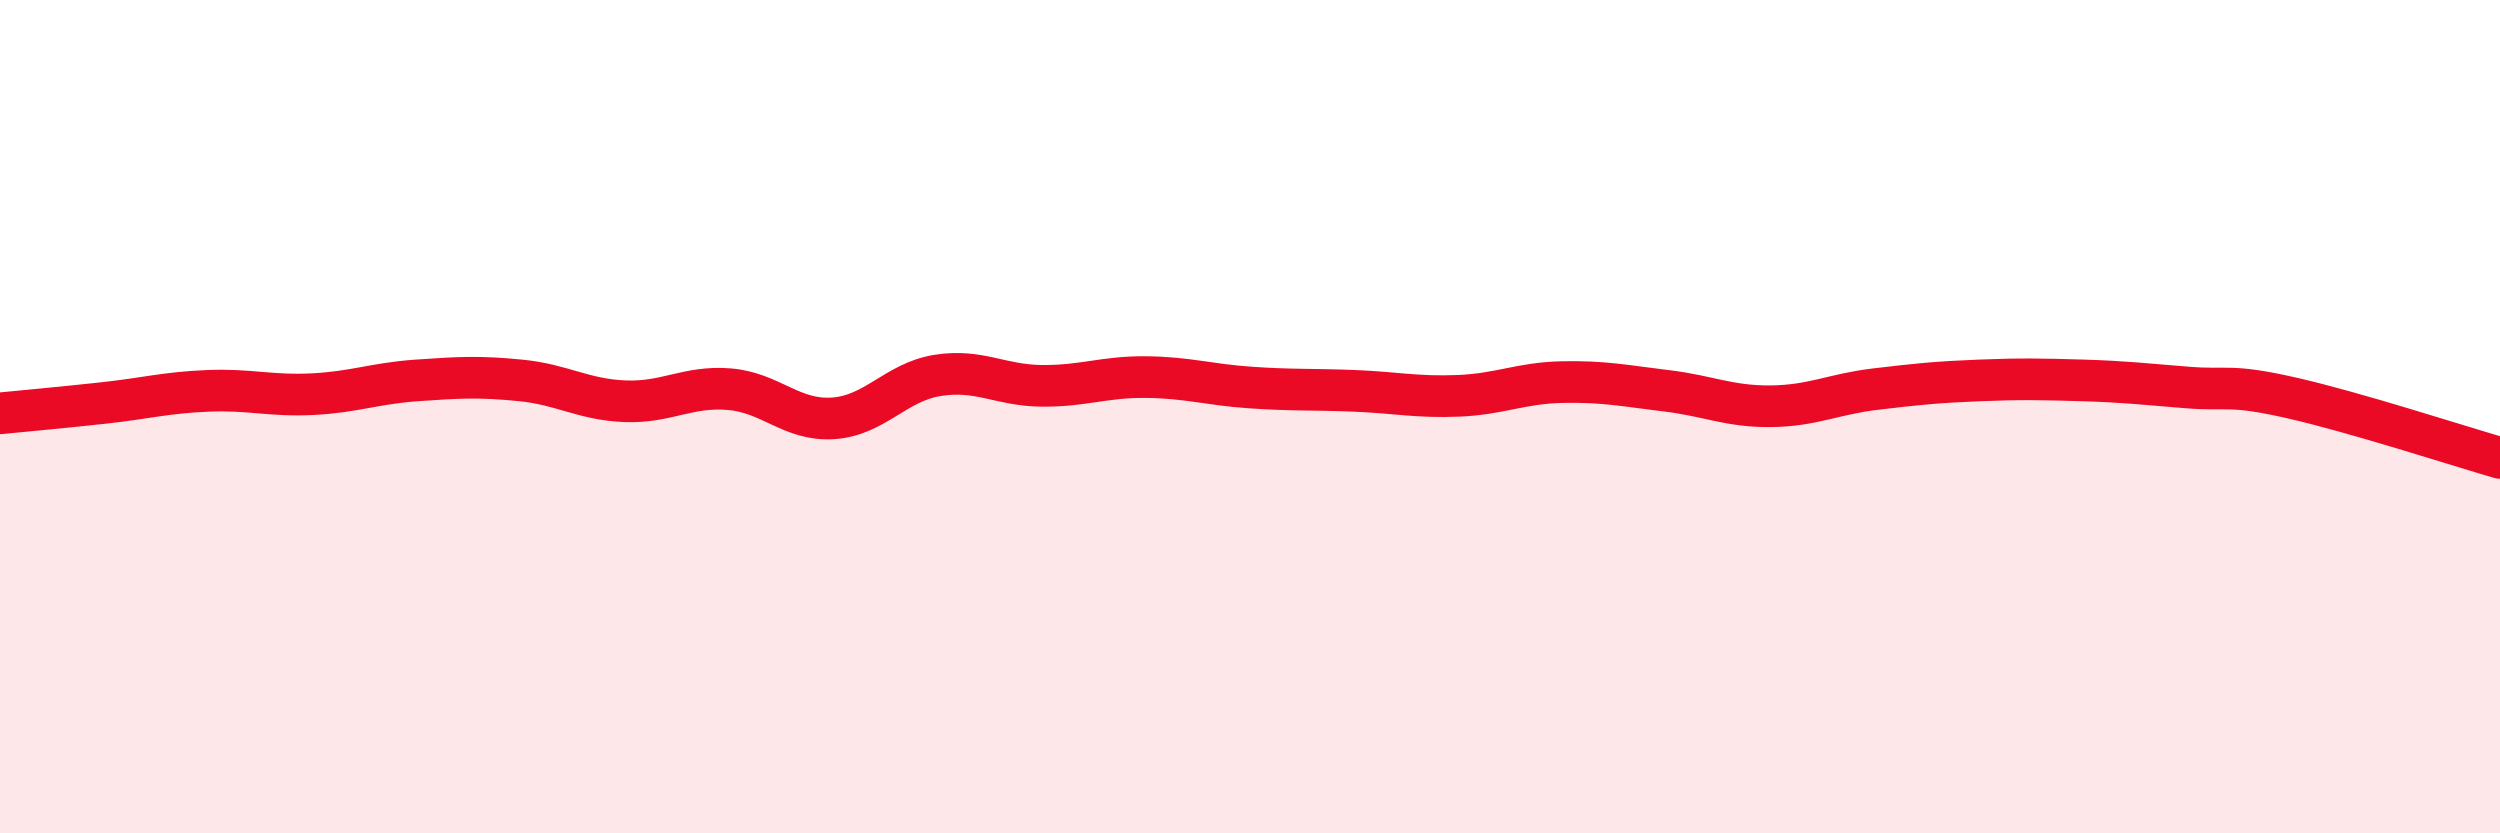
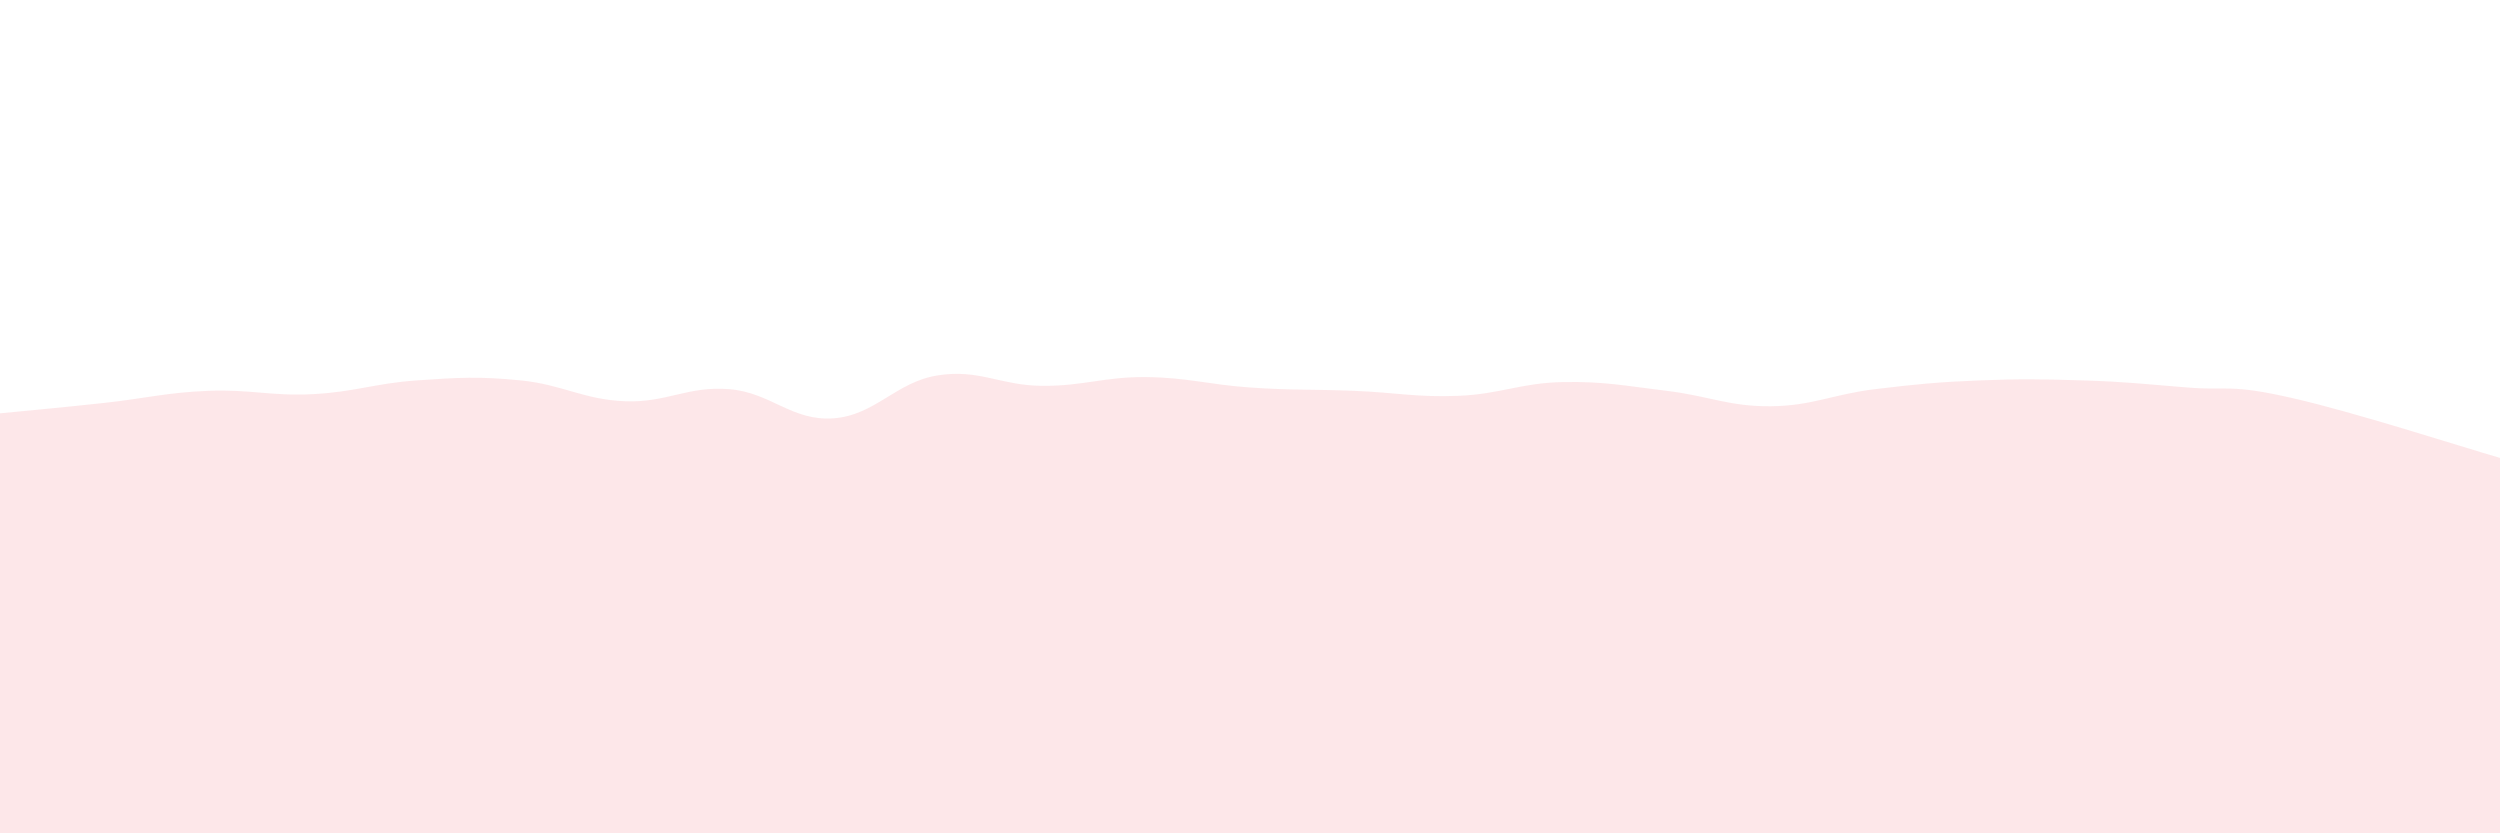
<svg xmlns="http://www.w3.org/2000/svg" width="60" height="20" viewBox="0 0 60 20">
  <path d="M 0,9.92 C 0.5,9.87 1.5,9.78 2.5,9.67 C 3.5,9.56 4,9.42 5,9.38 C 6,9.34 6.5,9.51 7.5,9.46 C 8.5,9.41 9,9.2 10,9.13 C 11,9.06 11.5,9.03 12.5,9.13 C 13.5,9.23 14,9.59 15,9.63 C 16,9.67 16.5,9.26 17.5,9.34 C 18.5,9.42 19,10.11 20,10.04 C 21,9.97 21.5,9.17 22.5,9.01 C 23.5,8.85 24,9.25 25,9.26 C 26,9.27 26.5,9.04 27.5,9.05 C 28.5,9.06 29,9.23 30,9.3 C 31,9.37 31.5,9.34 32.5,9.38 C 33.5,9.42 34,9.54 35,9.5 C 36,9.46 36.5,9.19 37.5,9.17 C 38.5,9.15 39,9.26 40,9.38 C 41,9.5 41.5,9.76 42.5,9.75 C 43.5,9.74 44,9.46 45,9.34 C 46,9.22 46.5,9.17 47.5,9.13 C 48.5,9.09 49,9.1 50,9.13 C 51,9.16 51.5,9.22 52.5,9.3 C 53.5,9.38 53.5,9.21 55,9.55 C 56.5,9.89 59,10.7 60,10.99L60 20L0 20Z" fill="#EB0A25" opacity="0.1" stroke-linecap="round" stroke-linejoin="round" />
-   <path d="M 0,9.92 C 0.5,9.87 1.5,9.78 2.5,9.67 C 3.5,9.56 4,9.42 5,9.38 C 6,9.34 6.5,9.51 7.5,9.46 C 8.5,9.41 9,9.2 10,9.13 C 11,9.06 11.5,9.03 12.5,9.13 C 13.5,9.23 14,9.59 15,9.63 C 16,9.67 16.5,9.26 17.5,9.34 C 18.5,9.42 19,10.11 20,10.04 C 21,9.97 21.5,9.17 22.5,9.01 C 23.5,8.85 24,9.25 25,9.26 C 26,9.27 26.5,9.04 27.5,9.05 C 28.5,9.06 29,9.23 30,9.3 C 31,9.37 31.5,9.34 32.5,9.38 C 33.5,9.42 34,9.54 35,9.5 C 36,9.46 36.5,9.19 37.5,9.17 C 38.5,9.15 39,9.26 40,9.38 C 41,9.5 41.5,9.76 42.5,9.75 C 43.5,9.74 44,9.46 45,9.34 C 46,9.22 46.5,9.17 47.5,9.13 C 48.5,9.09 49,9.1 50,9.13 C 51,9.16 51.5,9.22 52.5,9.3 C 53.5,9.38 53.5,9.21 55,9.55 C 56.5,9.89 59,10.7 60,10.99" stroke="#EB0A25" stroke-width="1" fill="none" stroke-linecap="round" stroke-linejoin="round" />
</svg>